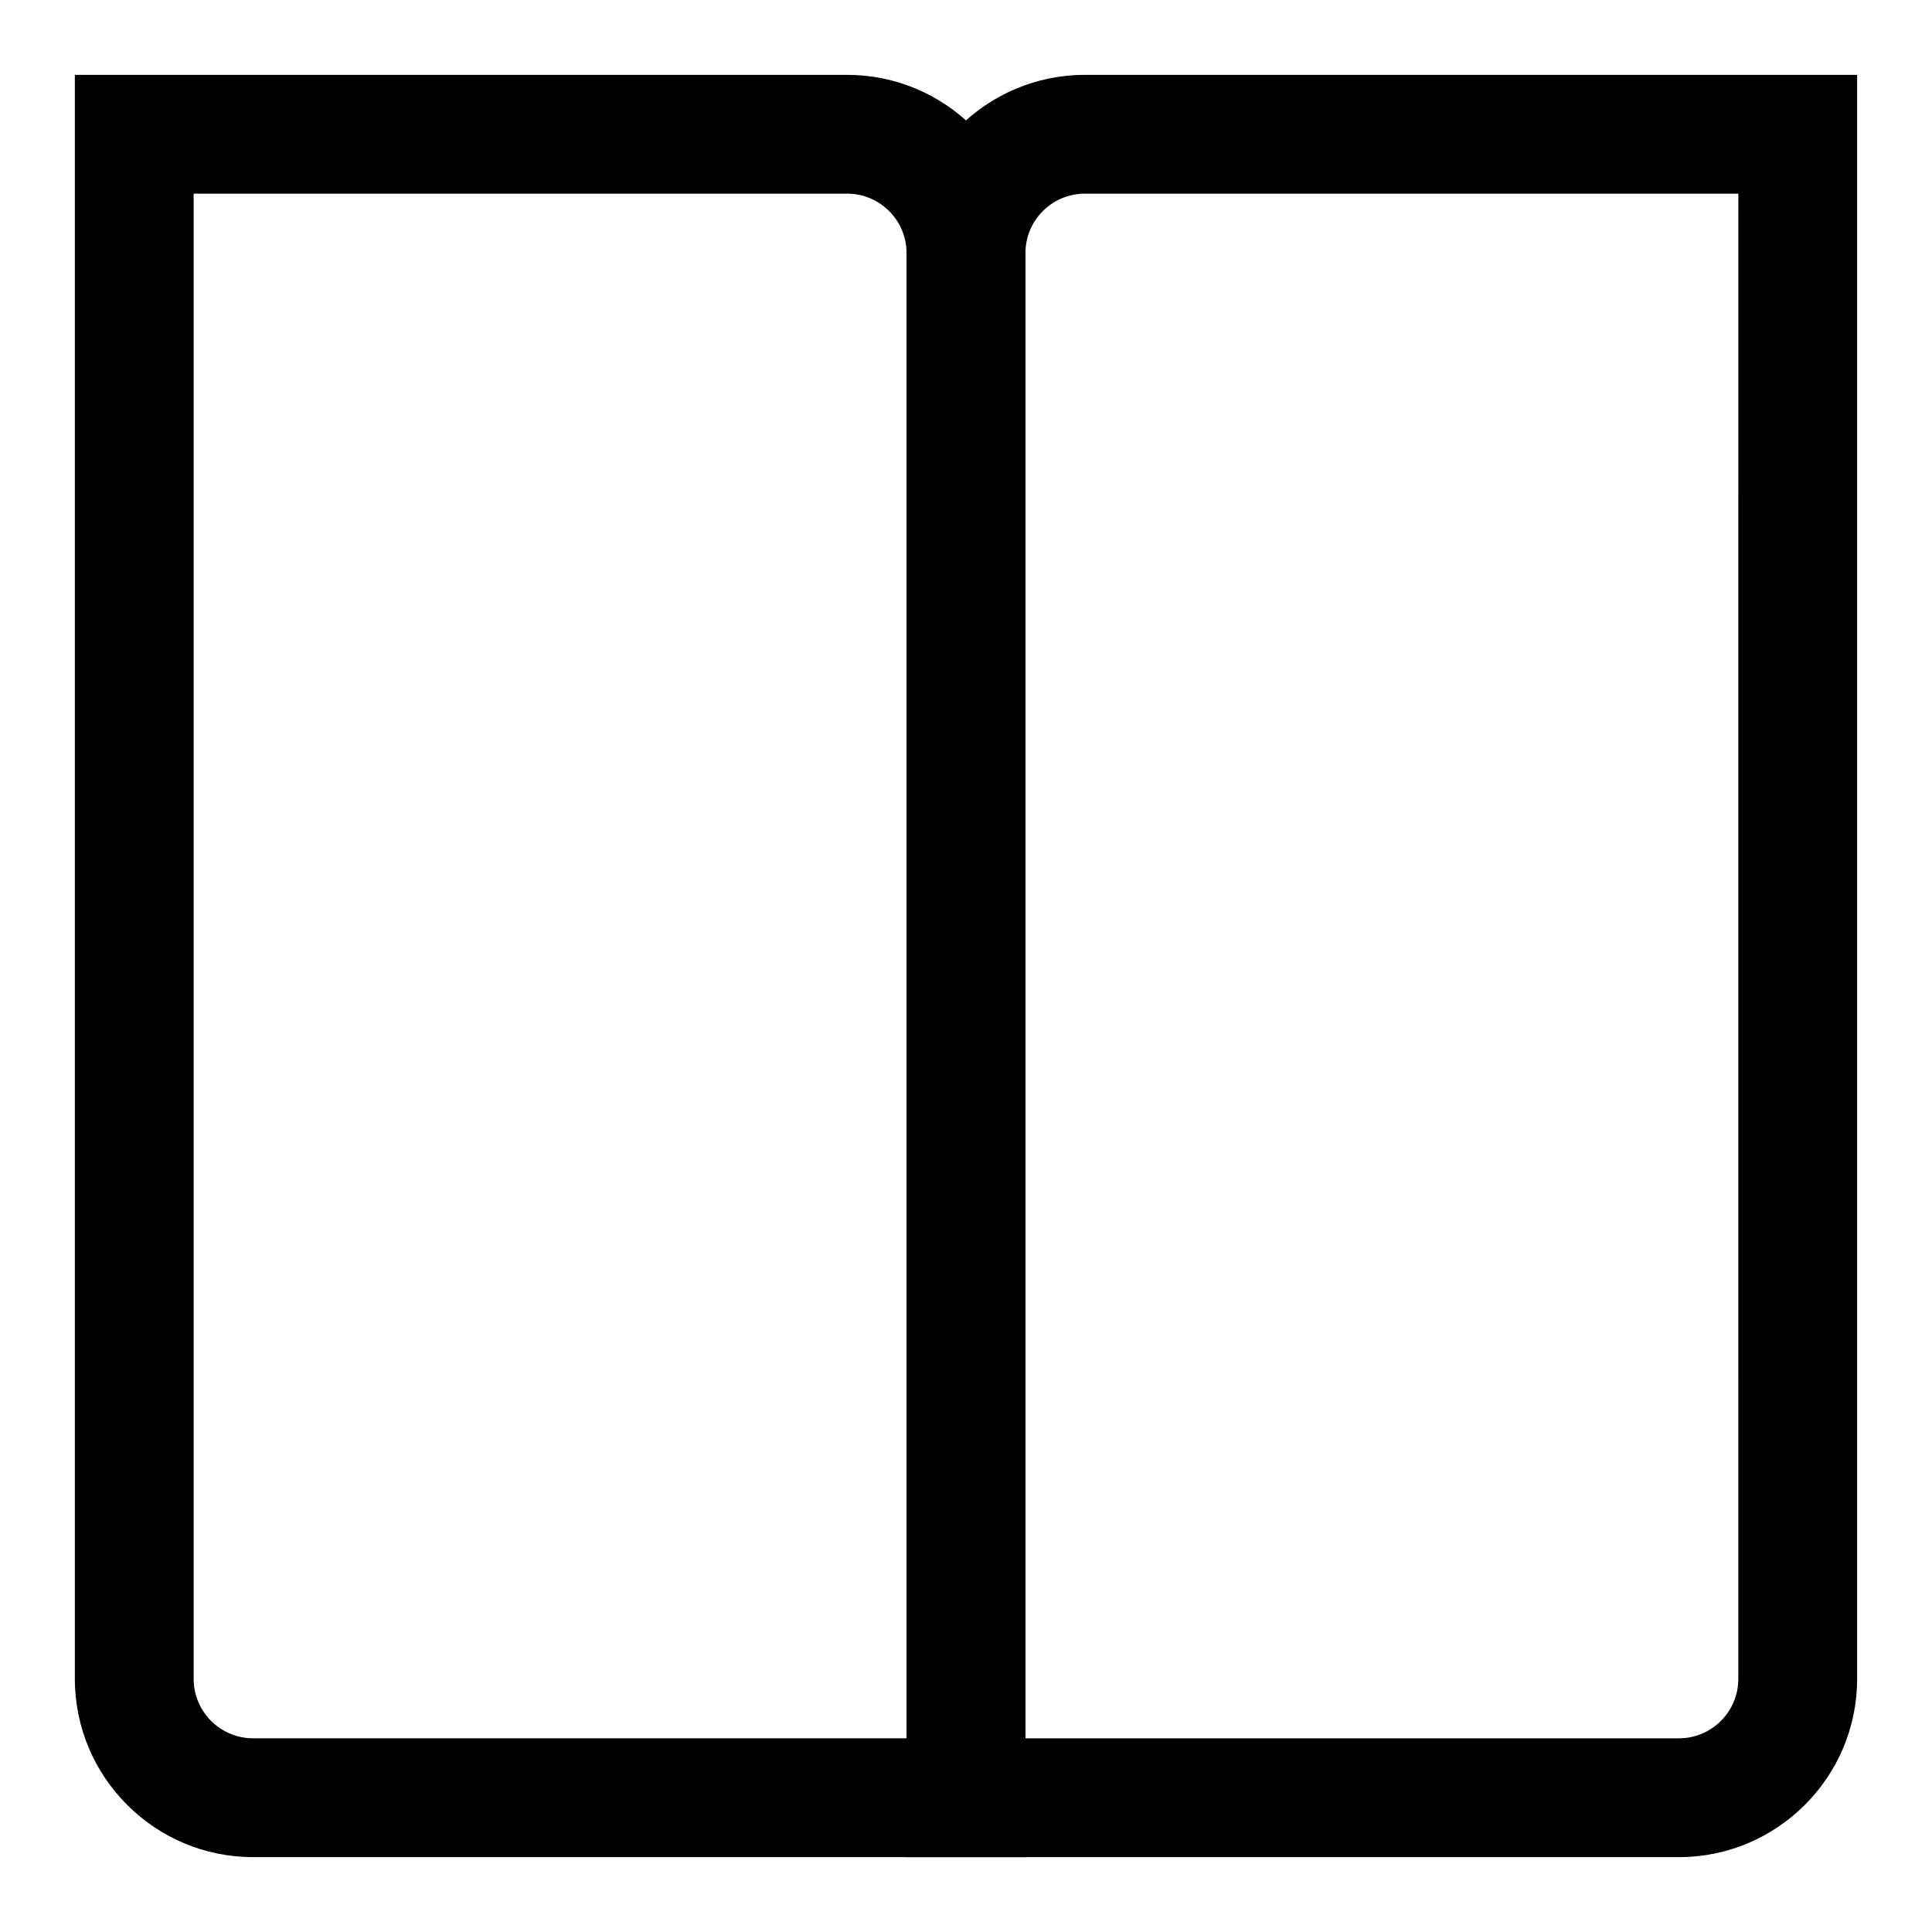
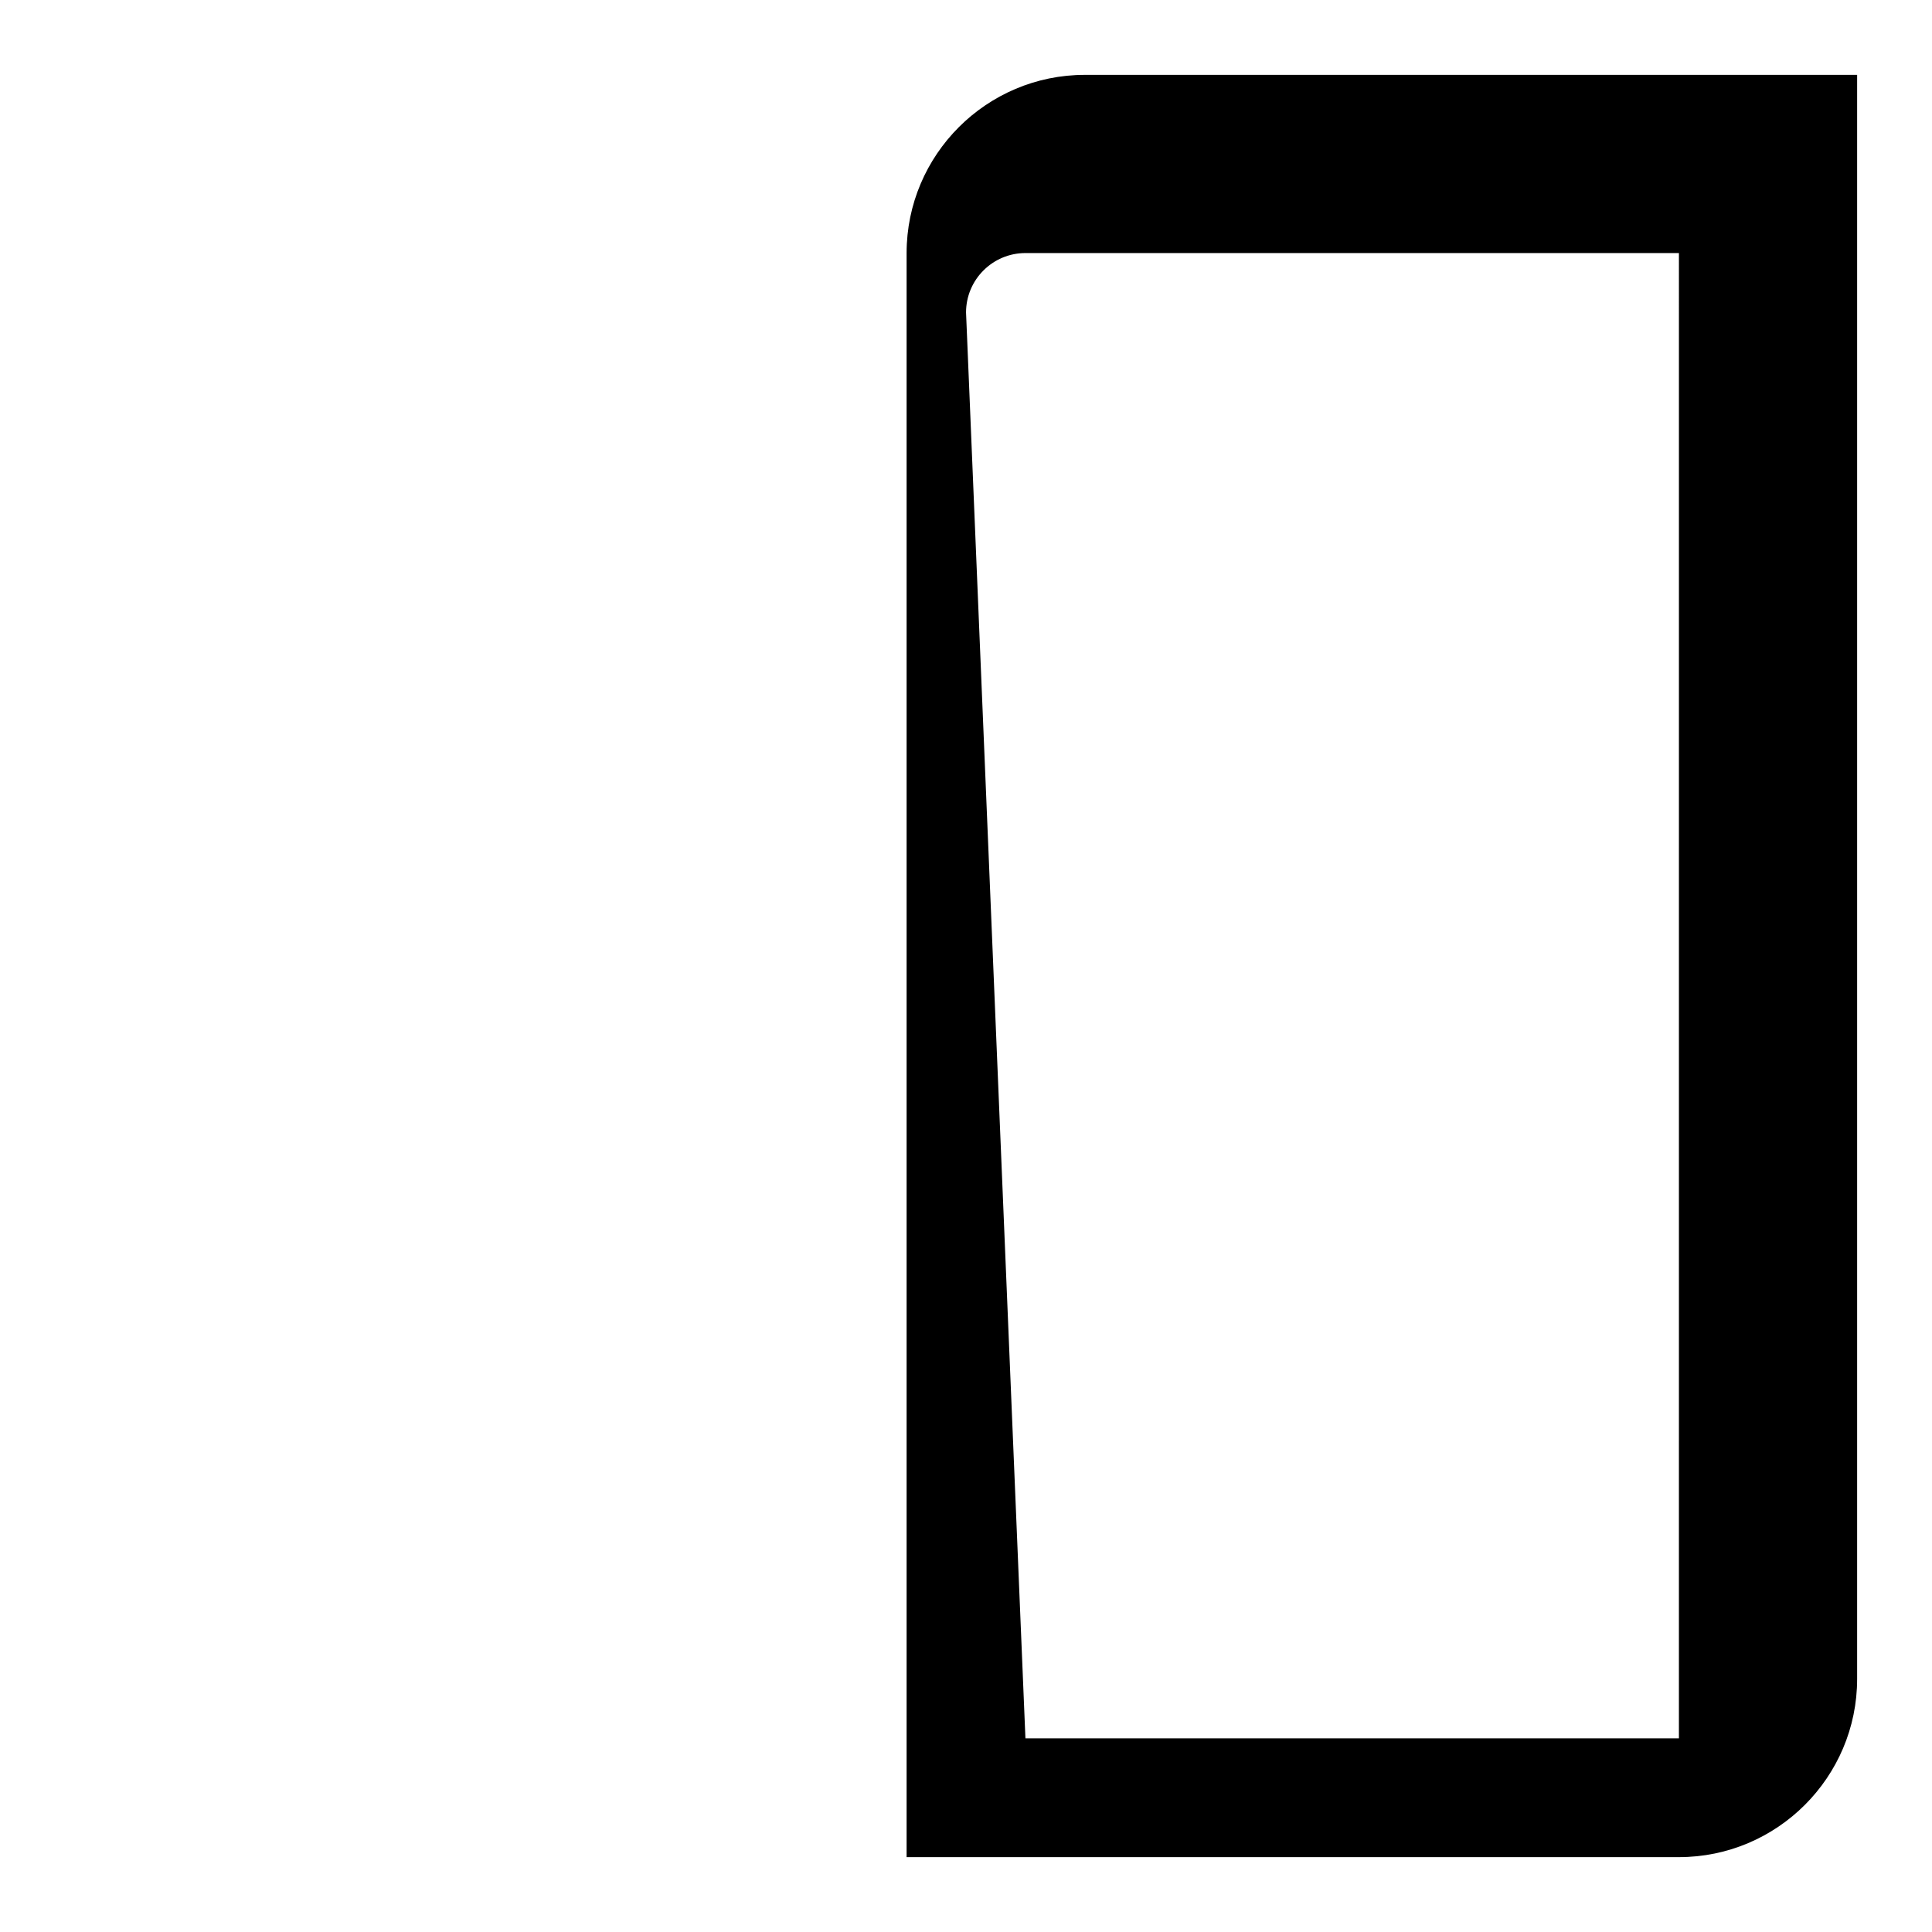
<svg xmlns="http://www.w3.org/2000/svg" fill="#000000" width="800px" height="800px" version="1.1" viewBox="144 144 512 512">
  <g>
-     <path d="m415.74 636.16h-204.67c-26.039 0-47.23-21.191-47.23-47.23l-0.004-425.09h204.67c26.039 0 47.23 21.191 47.23 47.23zm-220.42-440.84v393.6c0 8.691 7.07 15.742 15.742 15.742h173.18l0.004-393.6c0-8.691-7.07-15.742-15.742-15.742z" />
-     <path d="m588.93 636.16h-204.67v-425.09c0-26.039 21.191-47.23 47.23-47.23h204.67v425.09c0.004 26.039-21.188 47.23-47.23 47.23zm-173.18-31.488h173.18c8.691 0 15.742-7.055 15.742-15.742l0.004-393.61h-173.18c-8.691 0-15.742 7.055-15.742 15.742z" />
+     <path d="m588.93 636.16h-204.67v-425.09c0-26.039 21.191-47.23 47.23-47.23h204.67v425.09c0.004 26.039-21.188 47.23-47.23 47.23zm-173.18-31.488h173.18l0.004-393.61h-173.18c-8.691 0-15.742 7.055-15.742 15.742z" />
  </g>
</svg>